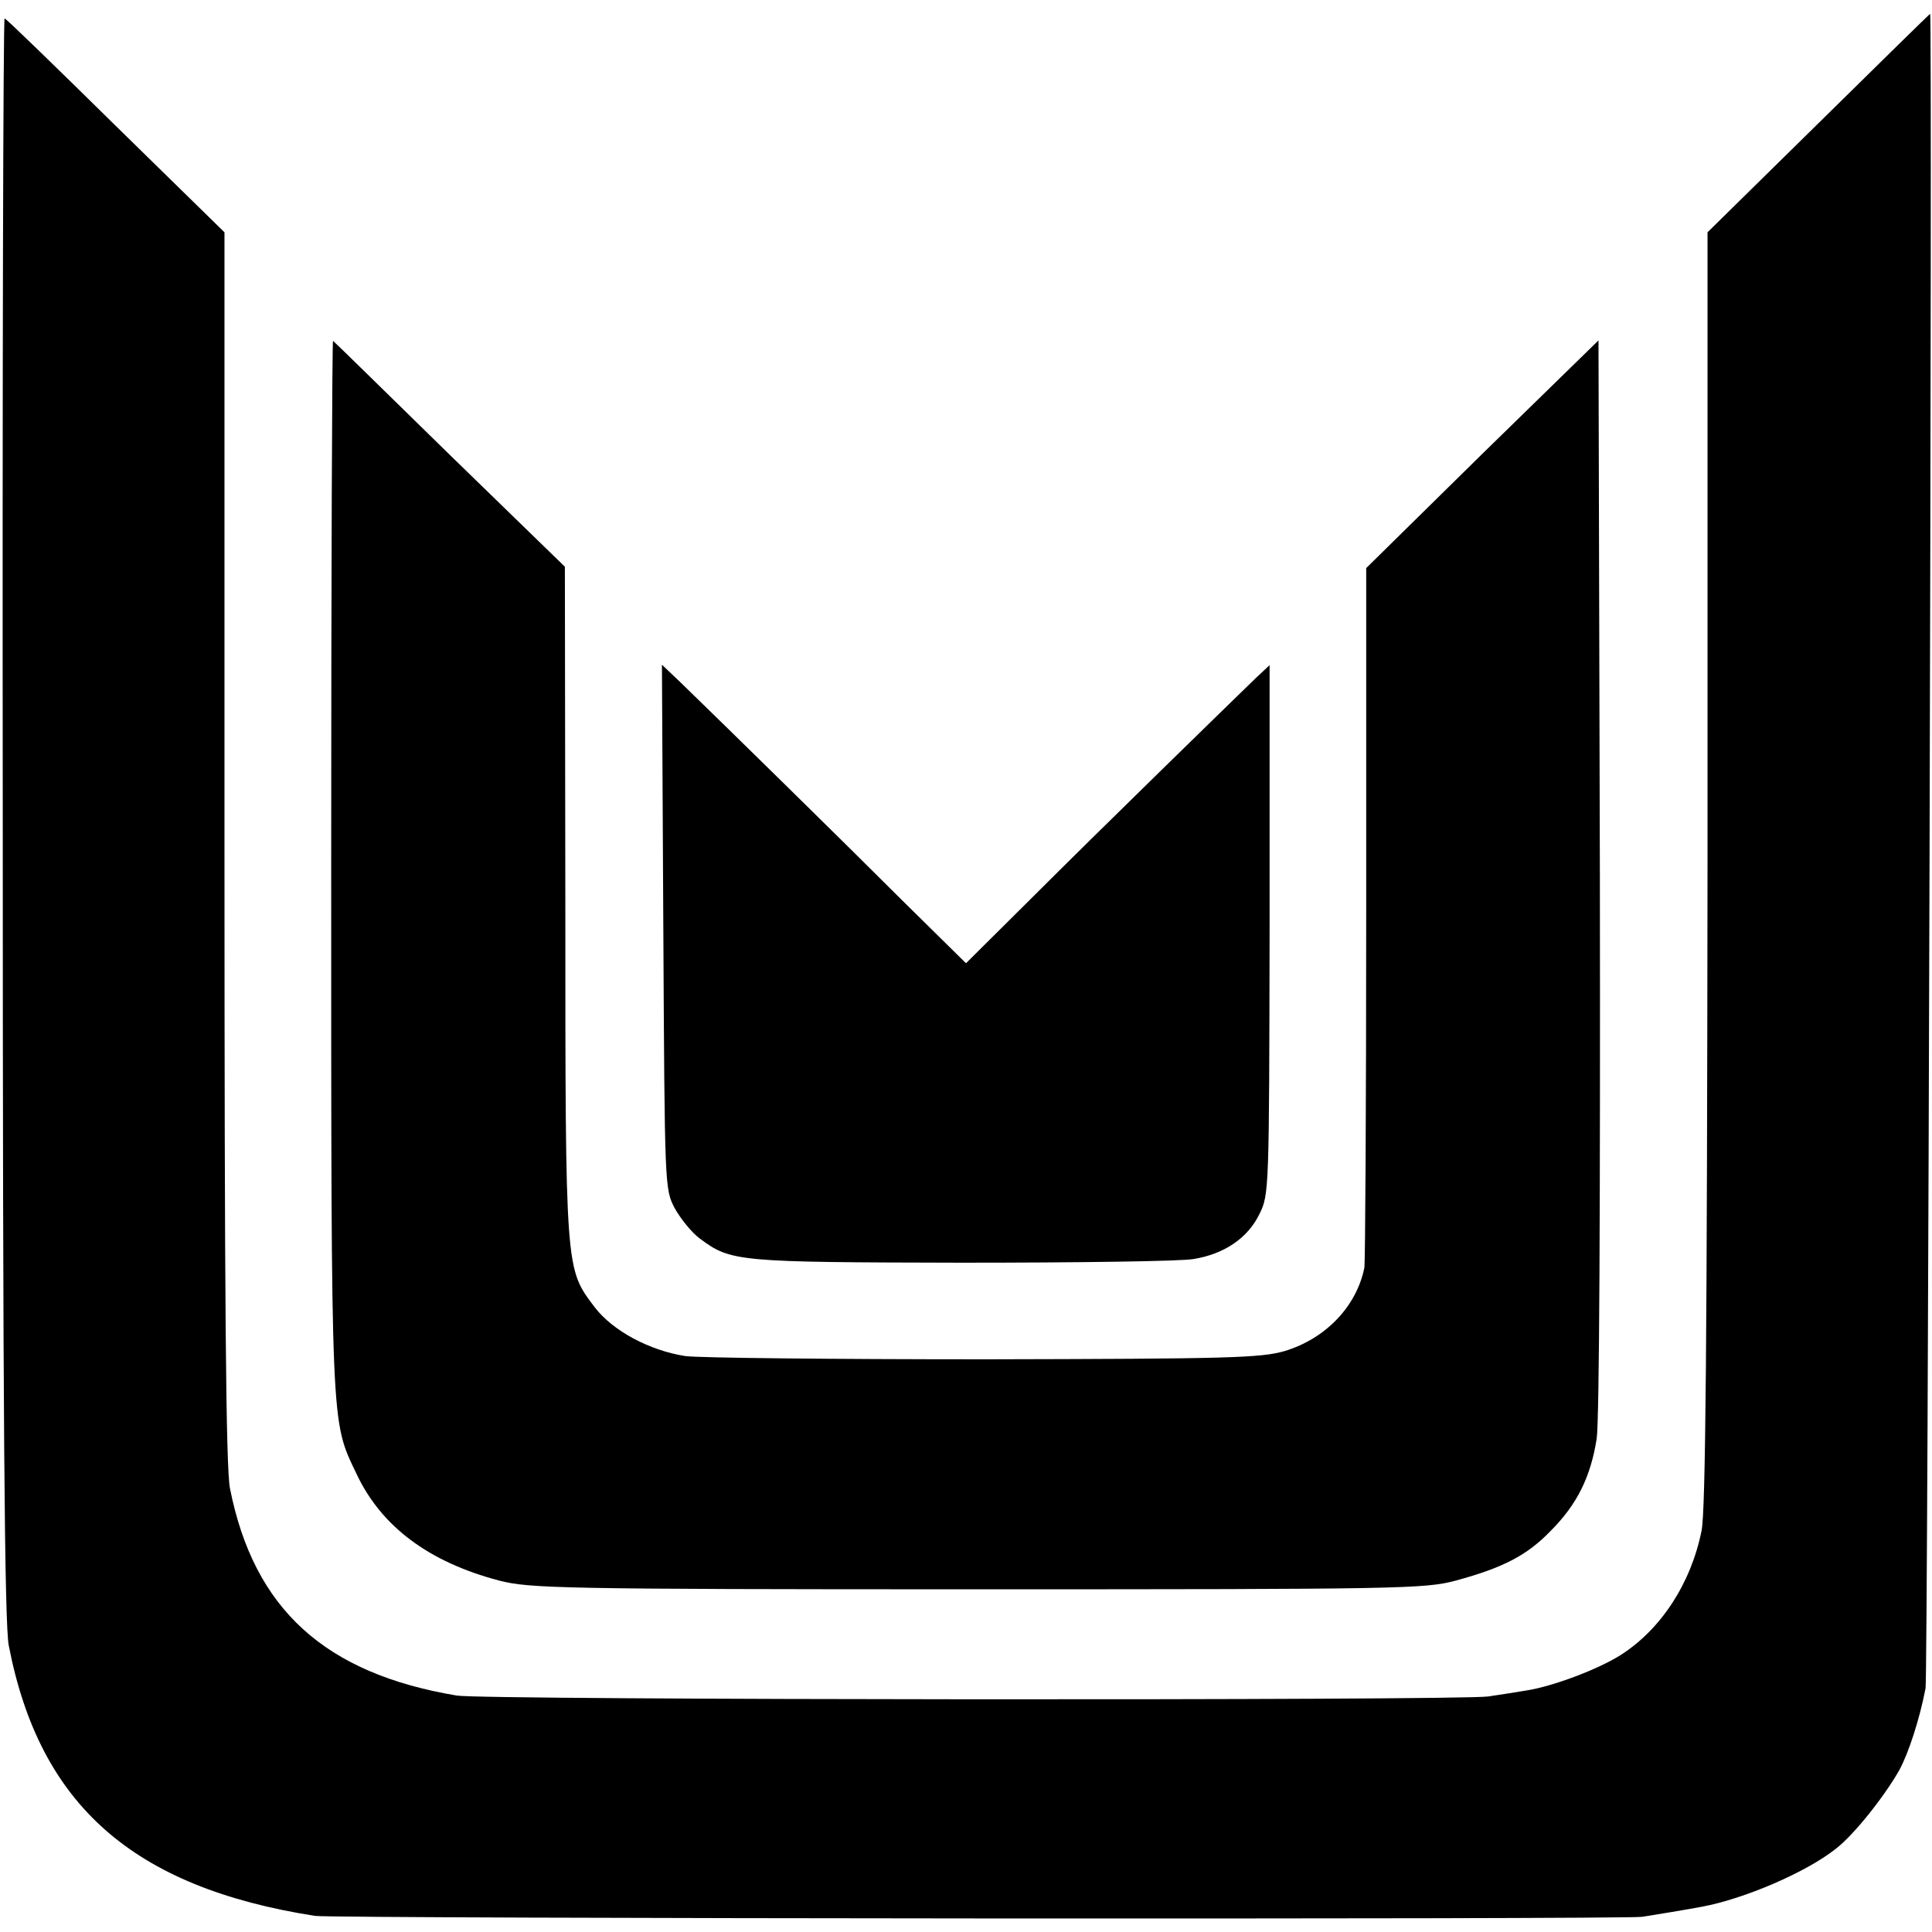
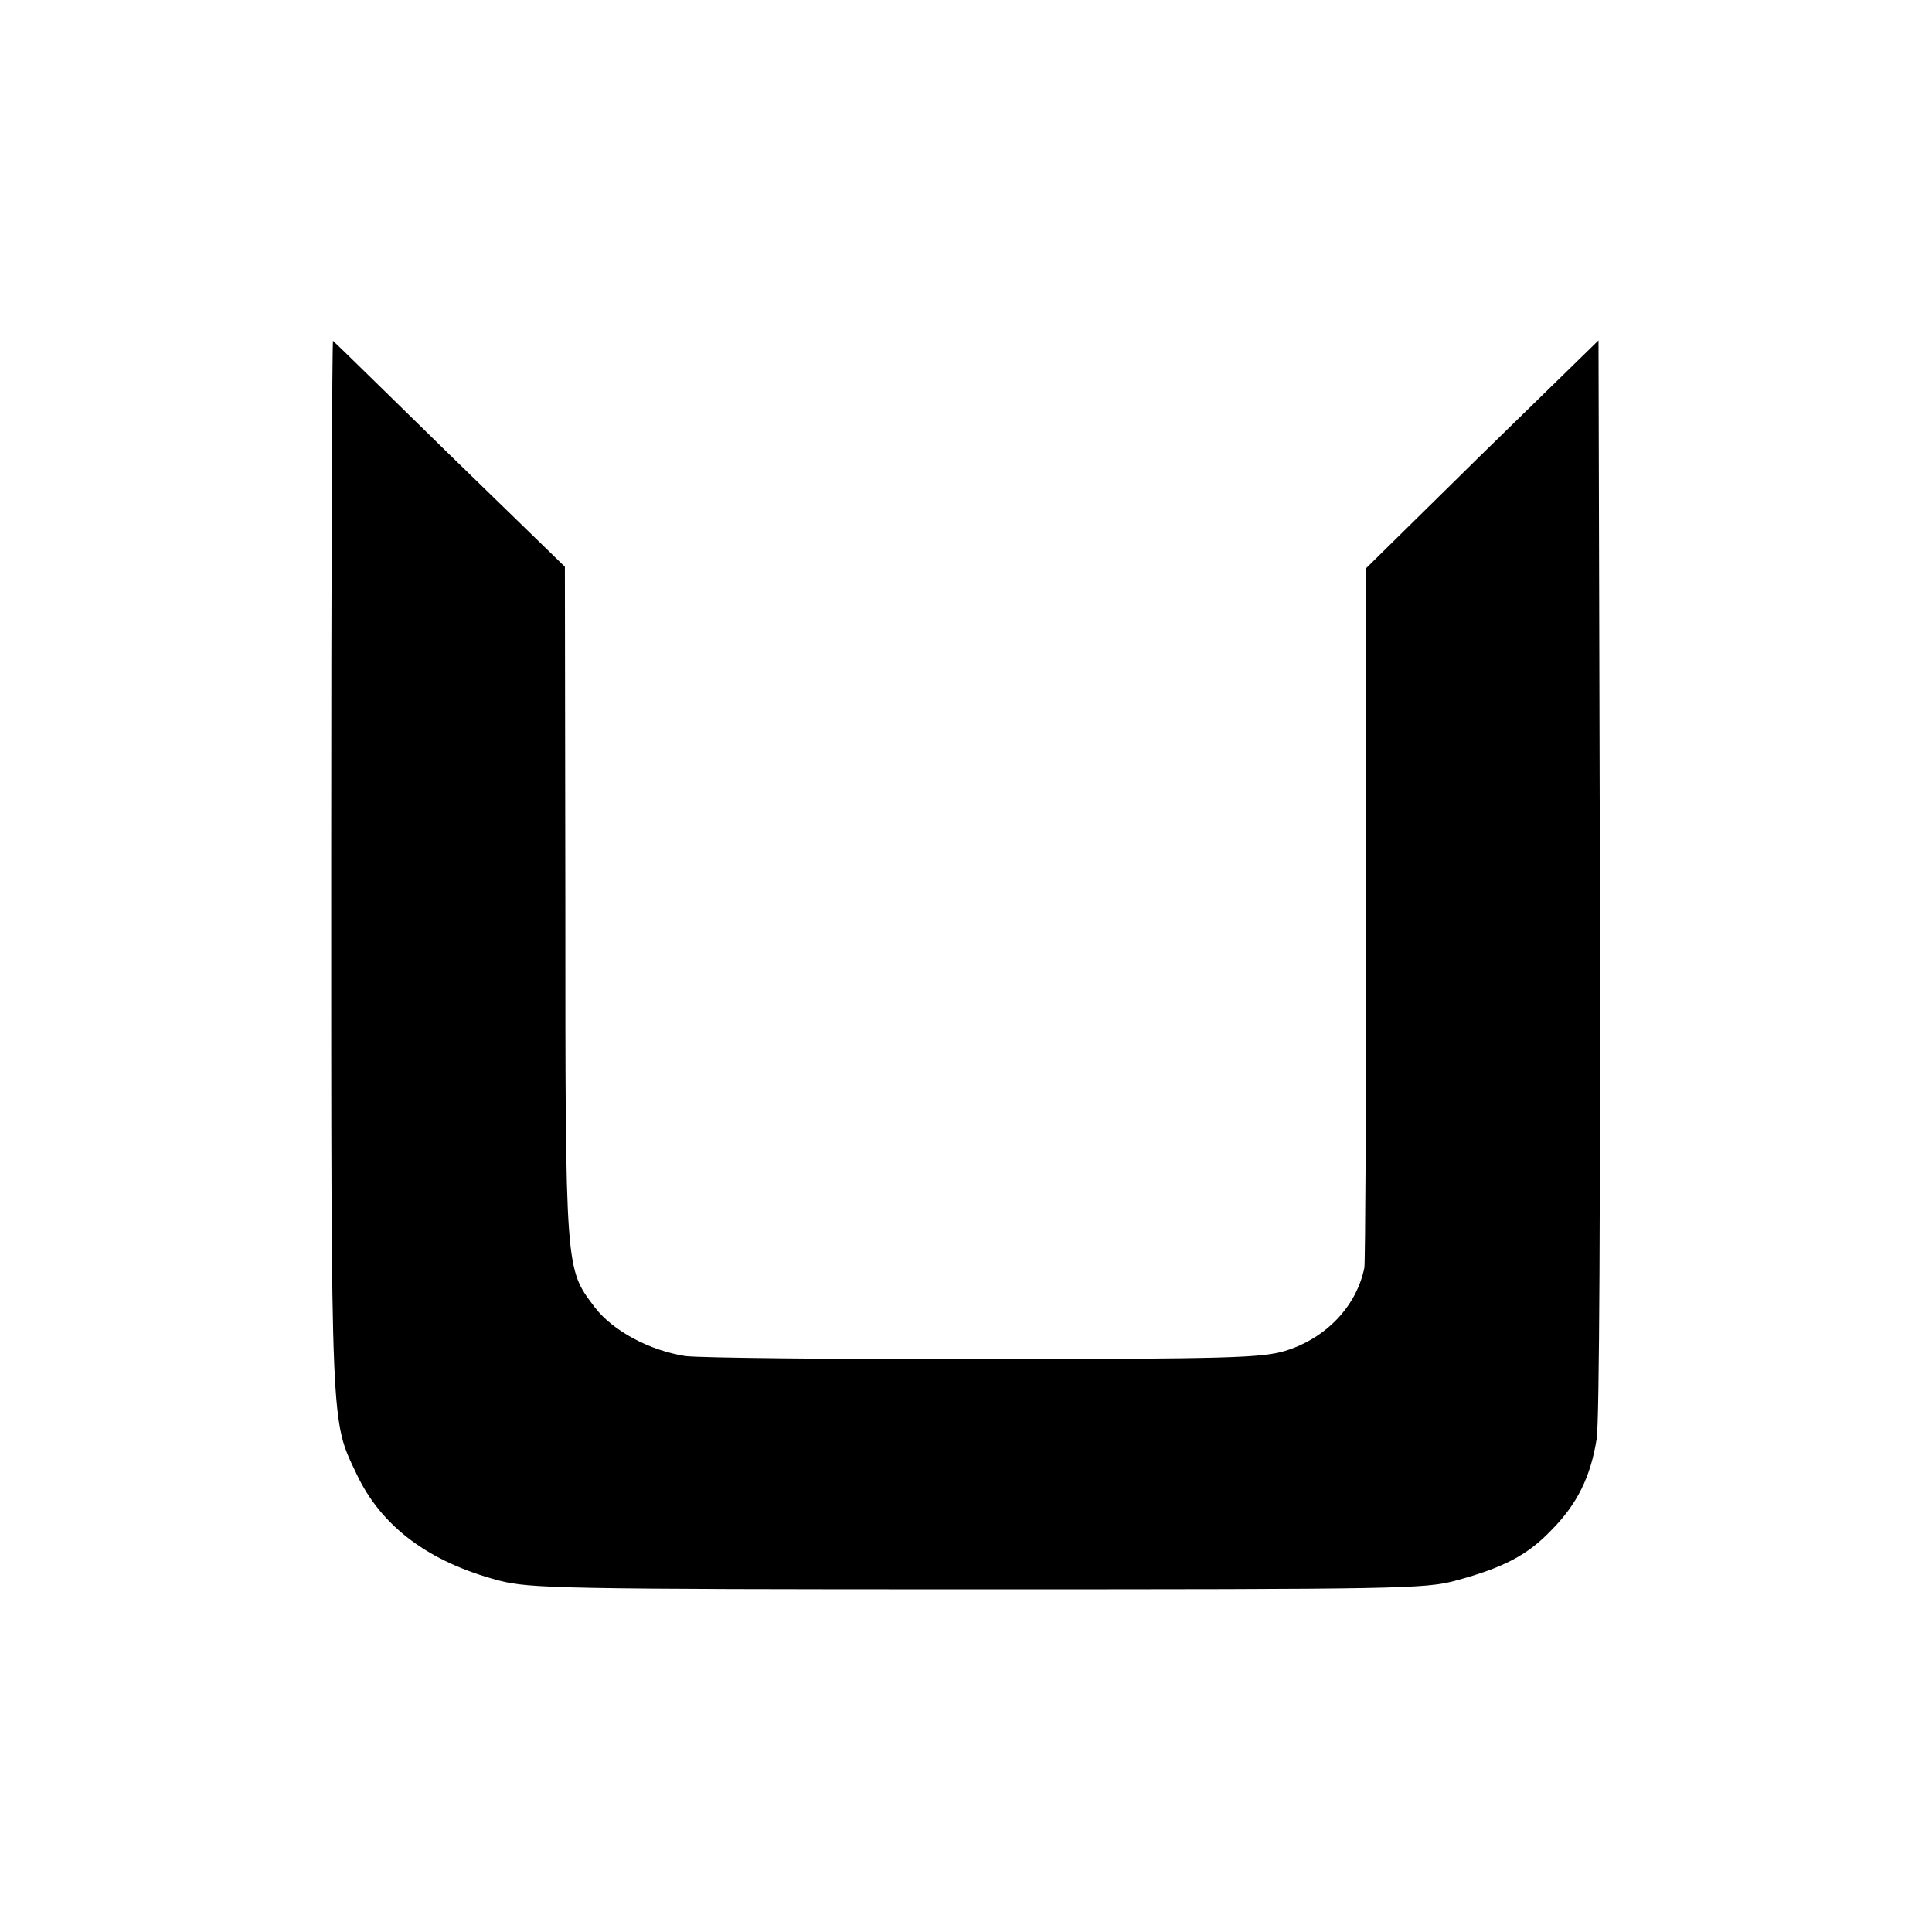
<svg xmlns="http://www.w3.org/2000/svg" version="1.0" width="420pt" height="420pt" viewBox="0 0 420 420" preserveAspectRatio="xMidYMid meet">
  <g transform="translate(0,420) scale(0.1,-0.1)" fill="#000000" stroke="none">
-     <path d="M3953 3932 l-241 -237 0 -1383 c-1 -1011 -4 -1399 -13 -1440 -23 -114 -88 -214 -176 -270 -49 -31 -147 -68 -205 -77 -18 -3 -55 -9 -83 -13 -63 -9 -2185 -8 -2242 2 -287 48 -441 188 -493 450 -9 43 -12 411 -12 1395 l0 1336 -237 232 c-130 128 -238 233 -241 233 -3 0 -5 -782 -4 -1737 0 -1305 4 -1753 13 -1800 67 -347 270 -526 666 -588 42 -6 2842 -8 2885 -2 26 4 104 17 130 22 92 17 227 75 291 126 40 31 105 113 138 171 20 37 44 110 57 178 5 27 15 3640 10 3640 -1 0 -110 -107 -243 -238z" />
-     <path d="M720 2319 c0 -1241 -1 -1205 55 -1323 54 -115 158 -192 310 -232 66 -17 131 -19 1040 -19 922 0 973 1 1040 19 103 28 155 55 206 108 58 58 87 118 100 200 6 39 8 513 7 1226 l-3 1162 -253 -247 -252 -248 0 -750 c0 -412 -2 -759 -4 -771 -17 -84 -84 -154 -173 -181 -52 -15 -119 -17 -653 -18 -327 0 -620 3 -650 7 -78 12 -158 55 -197 106 -64 85 -64 72 -64 880 l-1 730 -250 243 c-137 134 -251 246 -254 248 -2 3 -4 -510 -4 -1140z" />
-     <path d="M1442 2185 c3 -569 3 -570 25 -612 13 -23 37 -53 55 -66 67 -50 82 -51 568 -52 250 0 478 3 505 8 67 11 118 46 143 98 21 42 21 53 22 618 l0 575 -31 -29 c-68 -66 -343 -334 -482 -473 l-147 -146 -138 136 c-125 125 -381 376 -481 473 l-42 40 3 -570z" />
+     <path d="M720 2319 c0 -1241 -1 -1205 55 -1323 54 -115 158 -192 310 -232 66 -17 131 -19 1040 -19 922 0 973 1 1040 19 103 28 155 55 206 108 58 58 87 118 100 200 6 39 8 513 7 1226 l-3 1162 -253 -247 -252 -248 0 -750 c0 -412 -2 -759 -4 -771 -17 -84 -84 -154 -173 -181 -52 -15 -119 -17 -653 -18 -327 0 -620 3 -650 7 -78 12 -158 55 -197 106 -64 85 -64 72 -64 880 l-1 730 -250 243 c-137 134 -251 246 -254 248 -2 3 -4 -510 -4 -1140" />
  </g>
</svg>